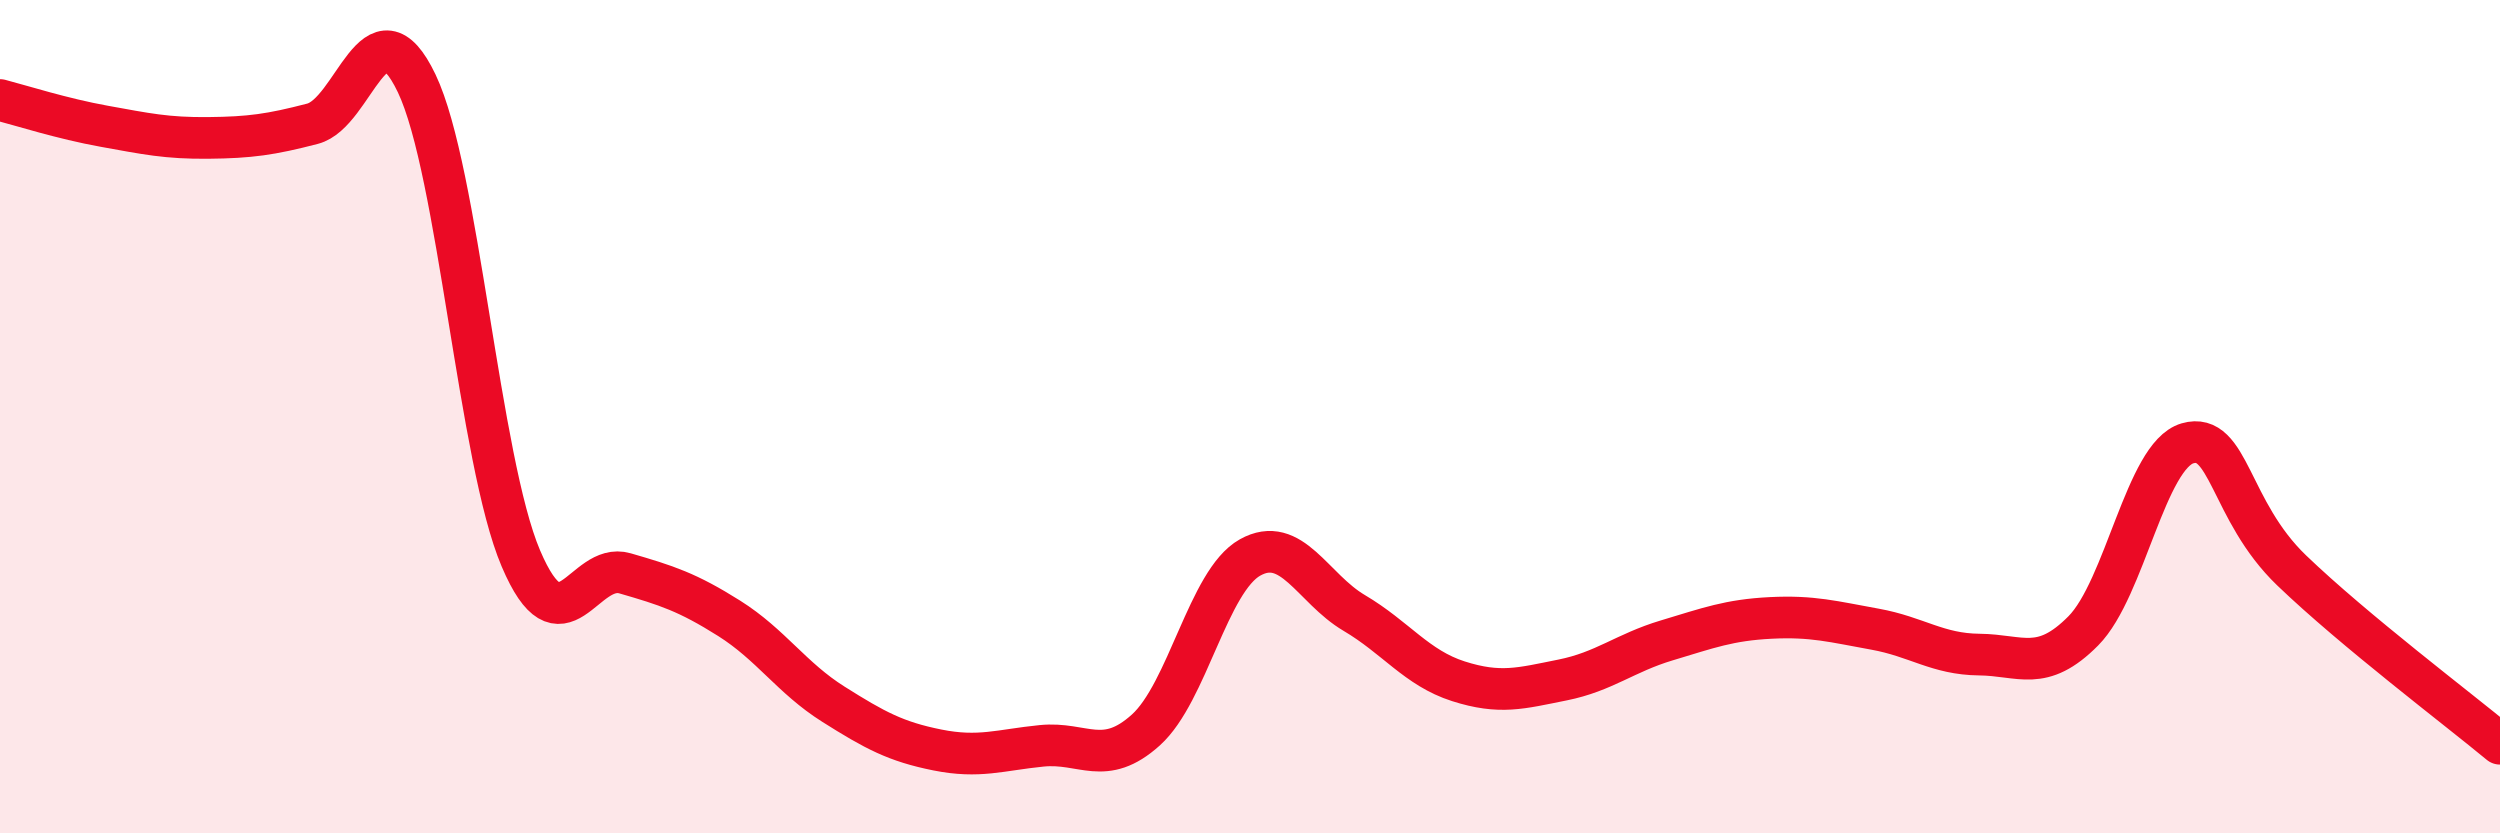
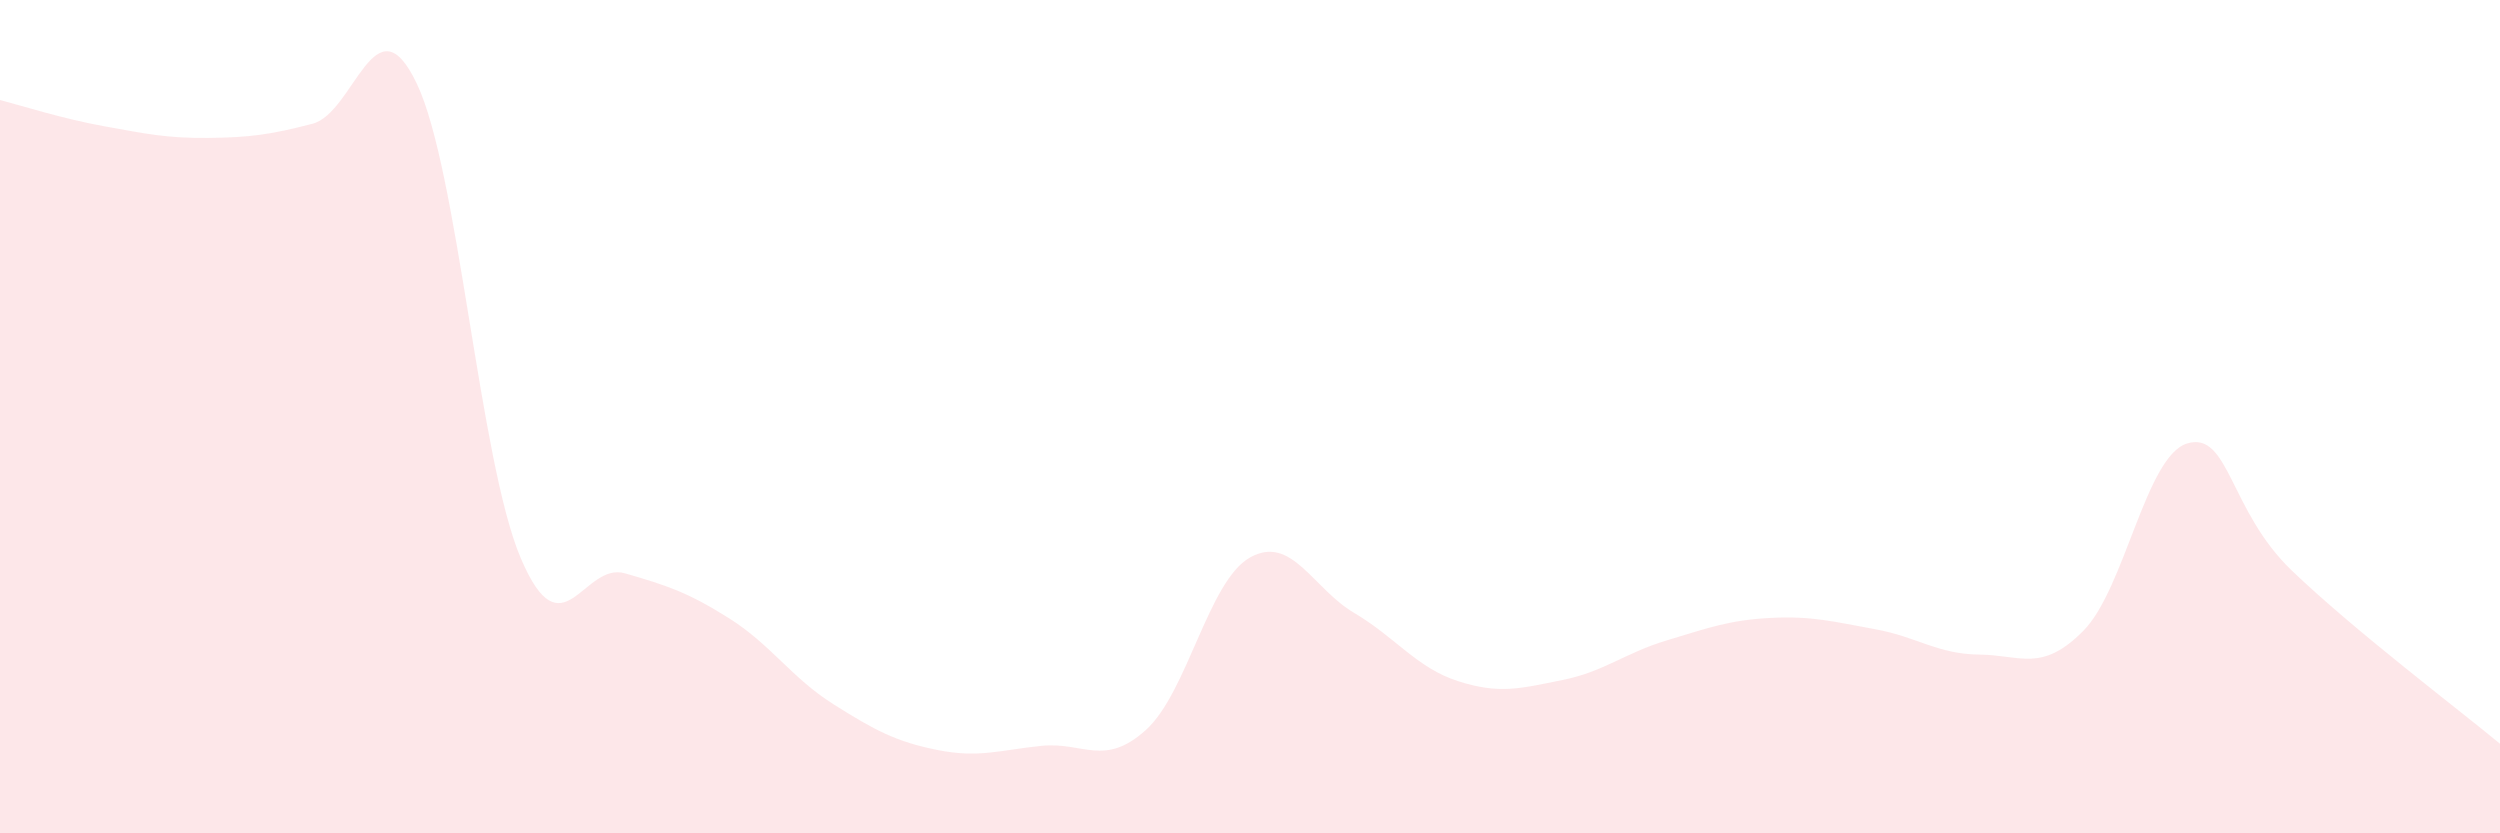
<svg xmlns="http://www.w3.org/2000/svg" width="60" height="20" viewBox="0 0 60 20">
  <path d="M 0,2.4 C 0.5,2.53 1.5,2.85 2.5,3.03 C 3.5,3.21 4,3.32 5,3.31 C 6,3.3 6.5,3.23 7.5,2.97 C 8.5,2.71 9,-0.09 10,2 C 11,4.09 11.5,11.05 12.5,13.4 C 13.5,15.75 14,13.47 15,13.76 C 16,14.05 16.5,14.21 17.5,14.84 C 18.5,15.47 19,16.27 20,16.9 C 21,17.53 21.5,17.8 22.5,18 C 23.5,18.2 24,18 25,17.9 C 26,17.8 26.5,18.42 27.5,17.52 C 28.5,16.62 29,13.94 30,13.38 C 31,12.82 31.5,14.12 32.5,14.71 C 33.5,15.3 34,16.03 35,16.35 C 36,16.67 36.5,16.52 37.5,16.32 C 38.5,16.12 39,15.67 40,15.37 C 41,15.07 41.5,14.88 42.5,14.83 C 43.5,14.78 44,14.92 45,15.1 C 46,15.28 46.5,15.7 47.5,15.71 C 48.5,15.72 49,16.15 50,15.14 C 51,14.13 51.5,10.93 52.5,10.64 C 53.5,10.35 53.5,12.25 55,13.69 C 56.5,15.13 59,17.02 60,17.85L60 20L0 20Z" fill="#EB0A25" opacity="0.1" stroke-linecap="round" stroke-linejoin="round" />
-   <path d="M 0,2.4 C 0.5,2.53 1.5,2.85 2.5,3.03 C 3.5,3.21 4,3.32 5,3.31 C 6,3.3 6.5,3.23 7.5,2.97 C 8.5,2.71 9,-0.09 10,2 C 11,4.09 11.5,11.05 12.5,13.4 C 13.5,15.75 14,13.47 15,13.76 C 16,14.05 16.5,14.21 17.5,14.84 C 18.5,15.47 19,16.27 20,16.9 C 21,17.53 21.5,17.8 22.5,18 C 23.5,18.2 24,18 25,17.9 C 26,17.8 26.5,18.42 27.5,17.52 C 28.5,16.62 29,13.94 30,13.38 C 31,12.82 31.5,14.12 32.5,14.71 C 33.5,15.3 34,16.03 35,16.35 C 36,16.67 36.5,16.52 37.5,16.32 C 38.5,16.12 39,15.67 40,15.37 C 41,15.07 41.5,14.88 42.5,14.83 C 43.5,14.78 44,14.92 45,15.1 C 46,15.28 46.5,15.7 47.5,15.71 C 48.5,15.72 49,16.15 50,15.14 C 51,14.13 51.5,10.93 52.5,10.64 C 53.5,10.35 53.5,12.25 55,13.69 C 56.5,15.13 59,17.02 60,17.85" stroke="#EB0A25" stroke-width="1" fill="none" stroke-linecap="round" stroke-linejoin="round" />
</svg>